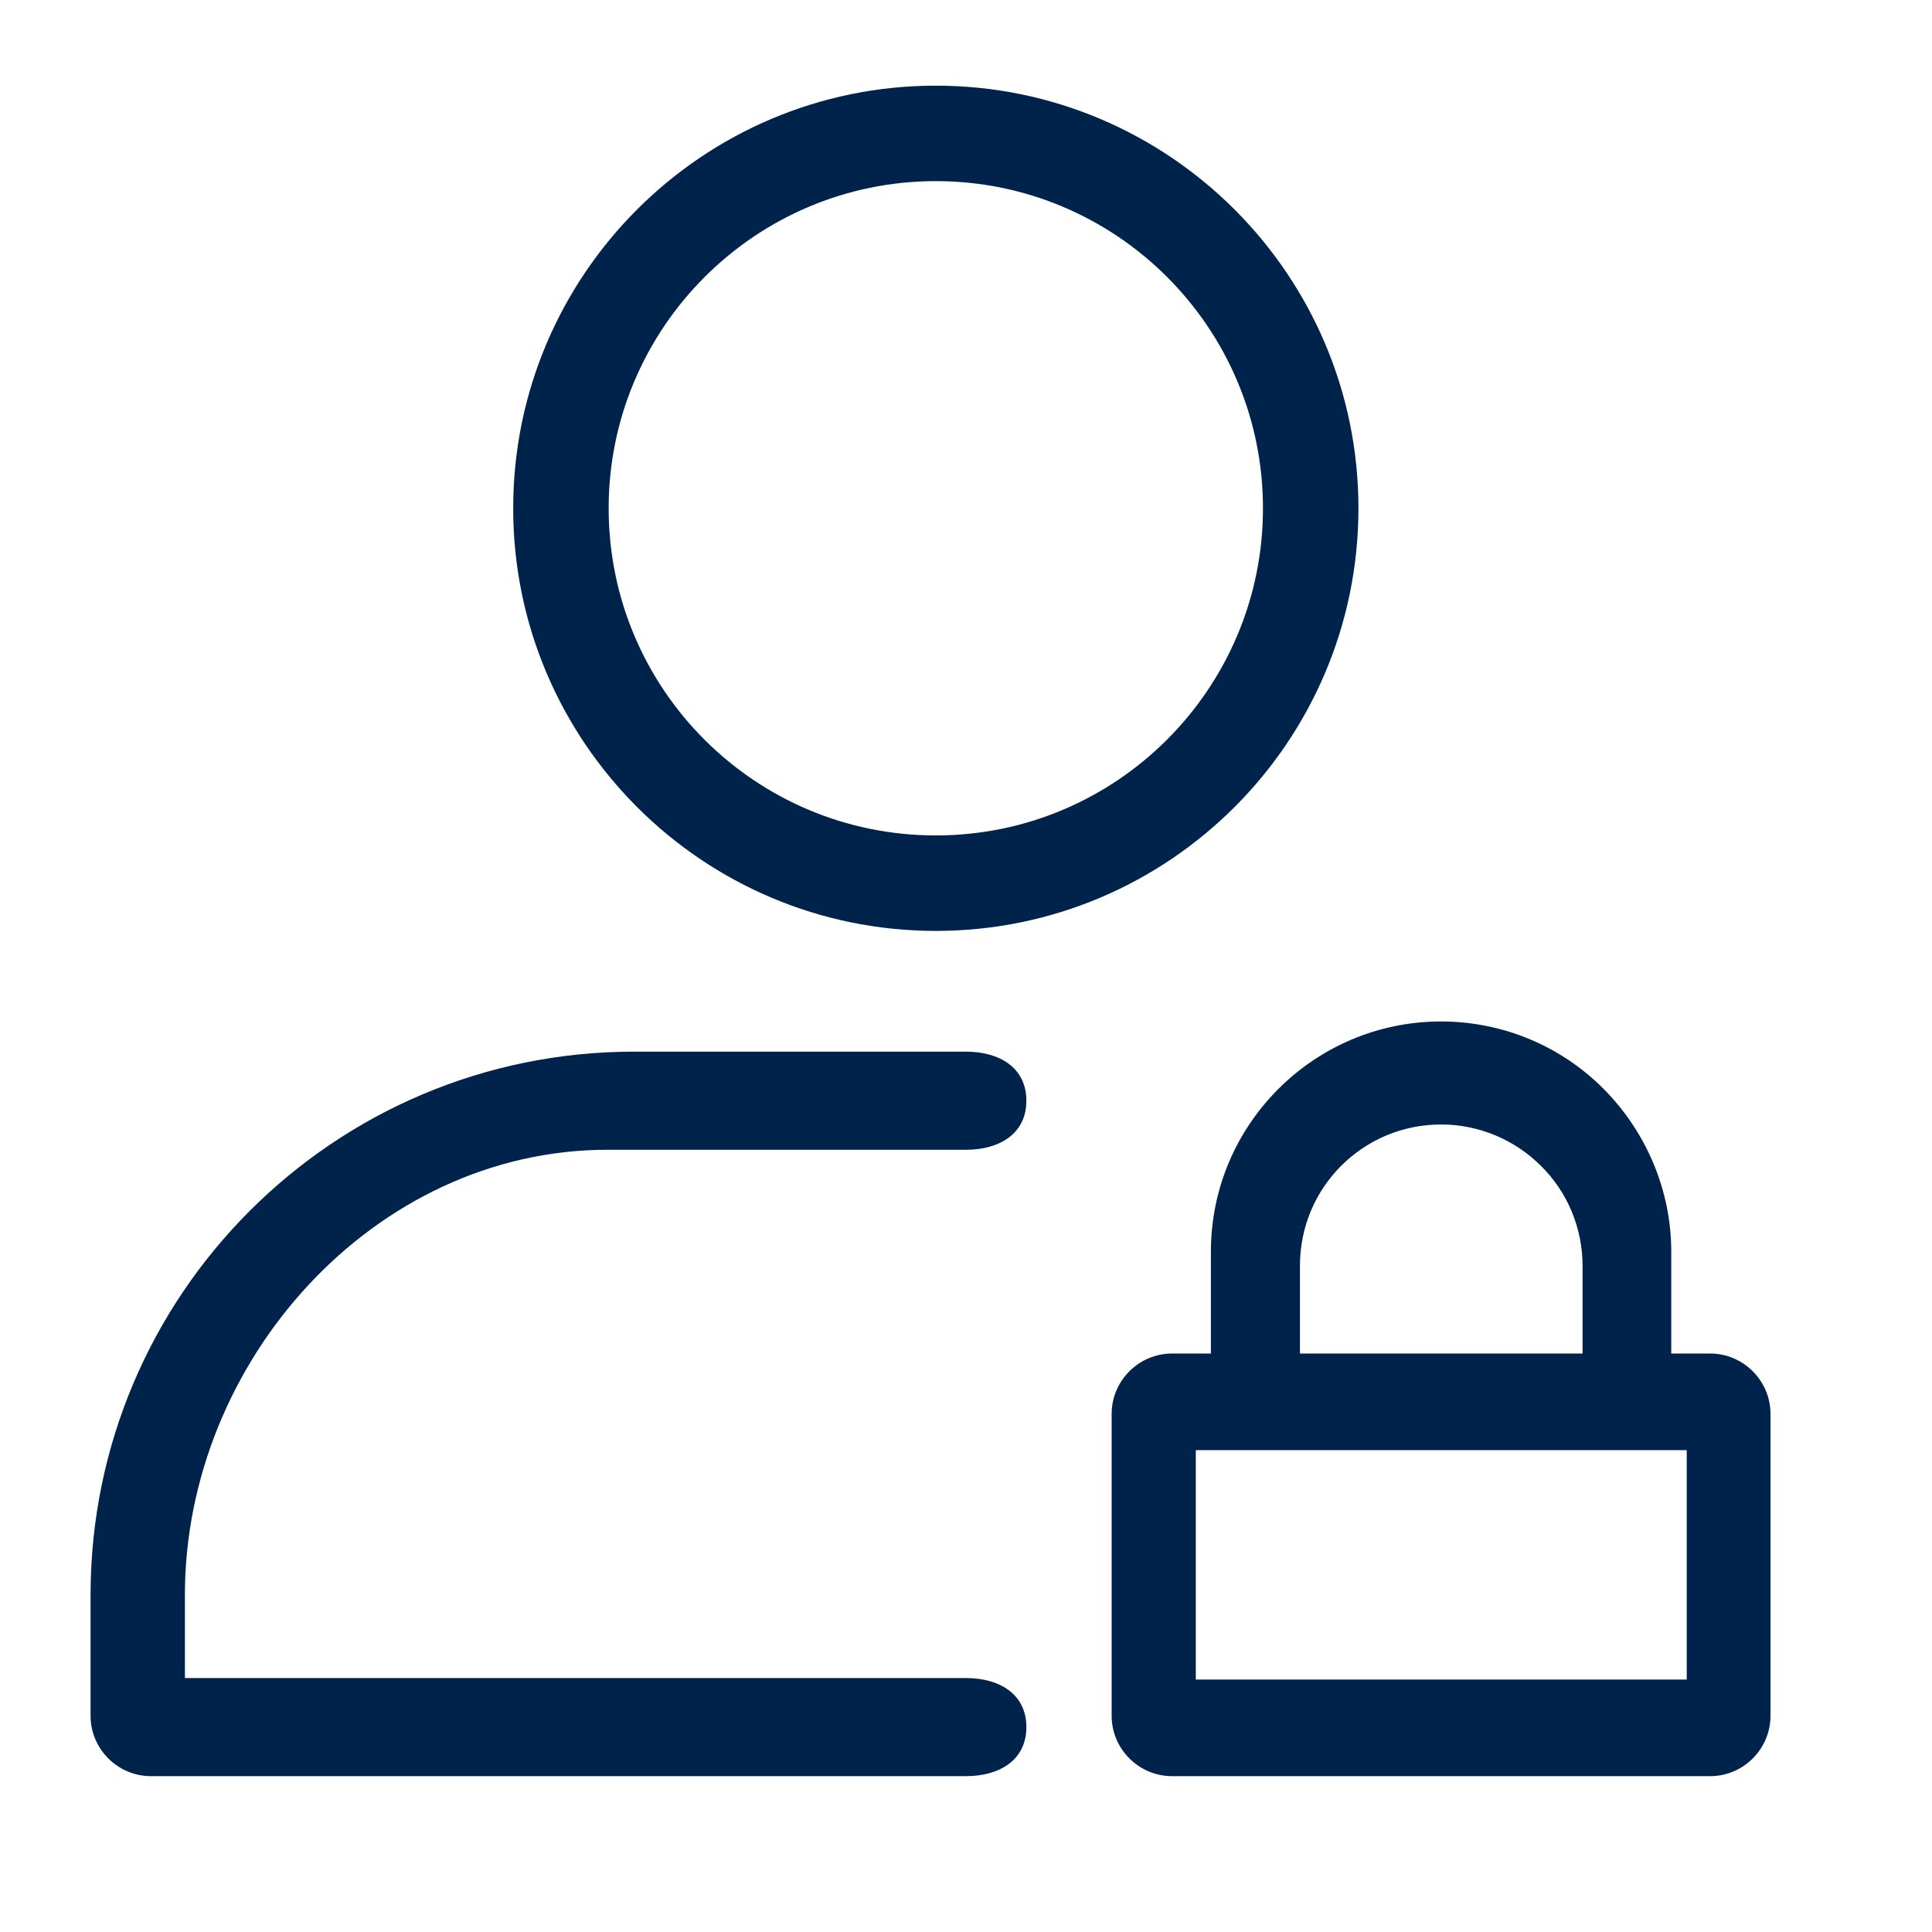
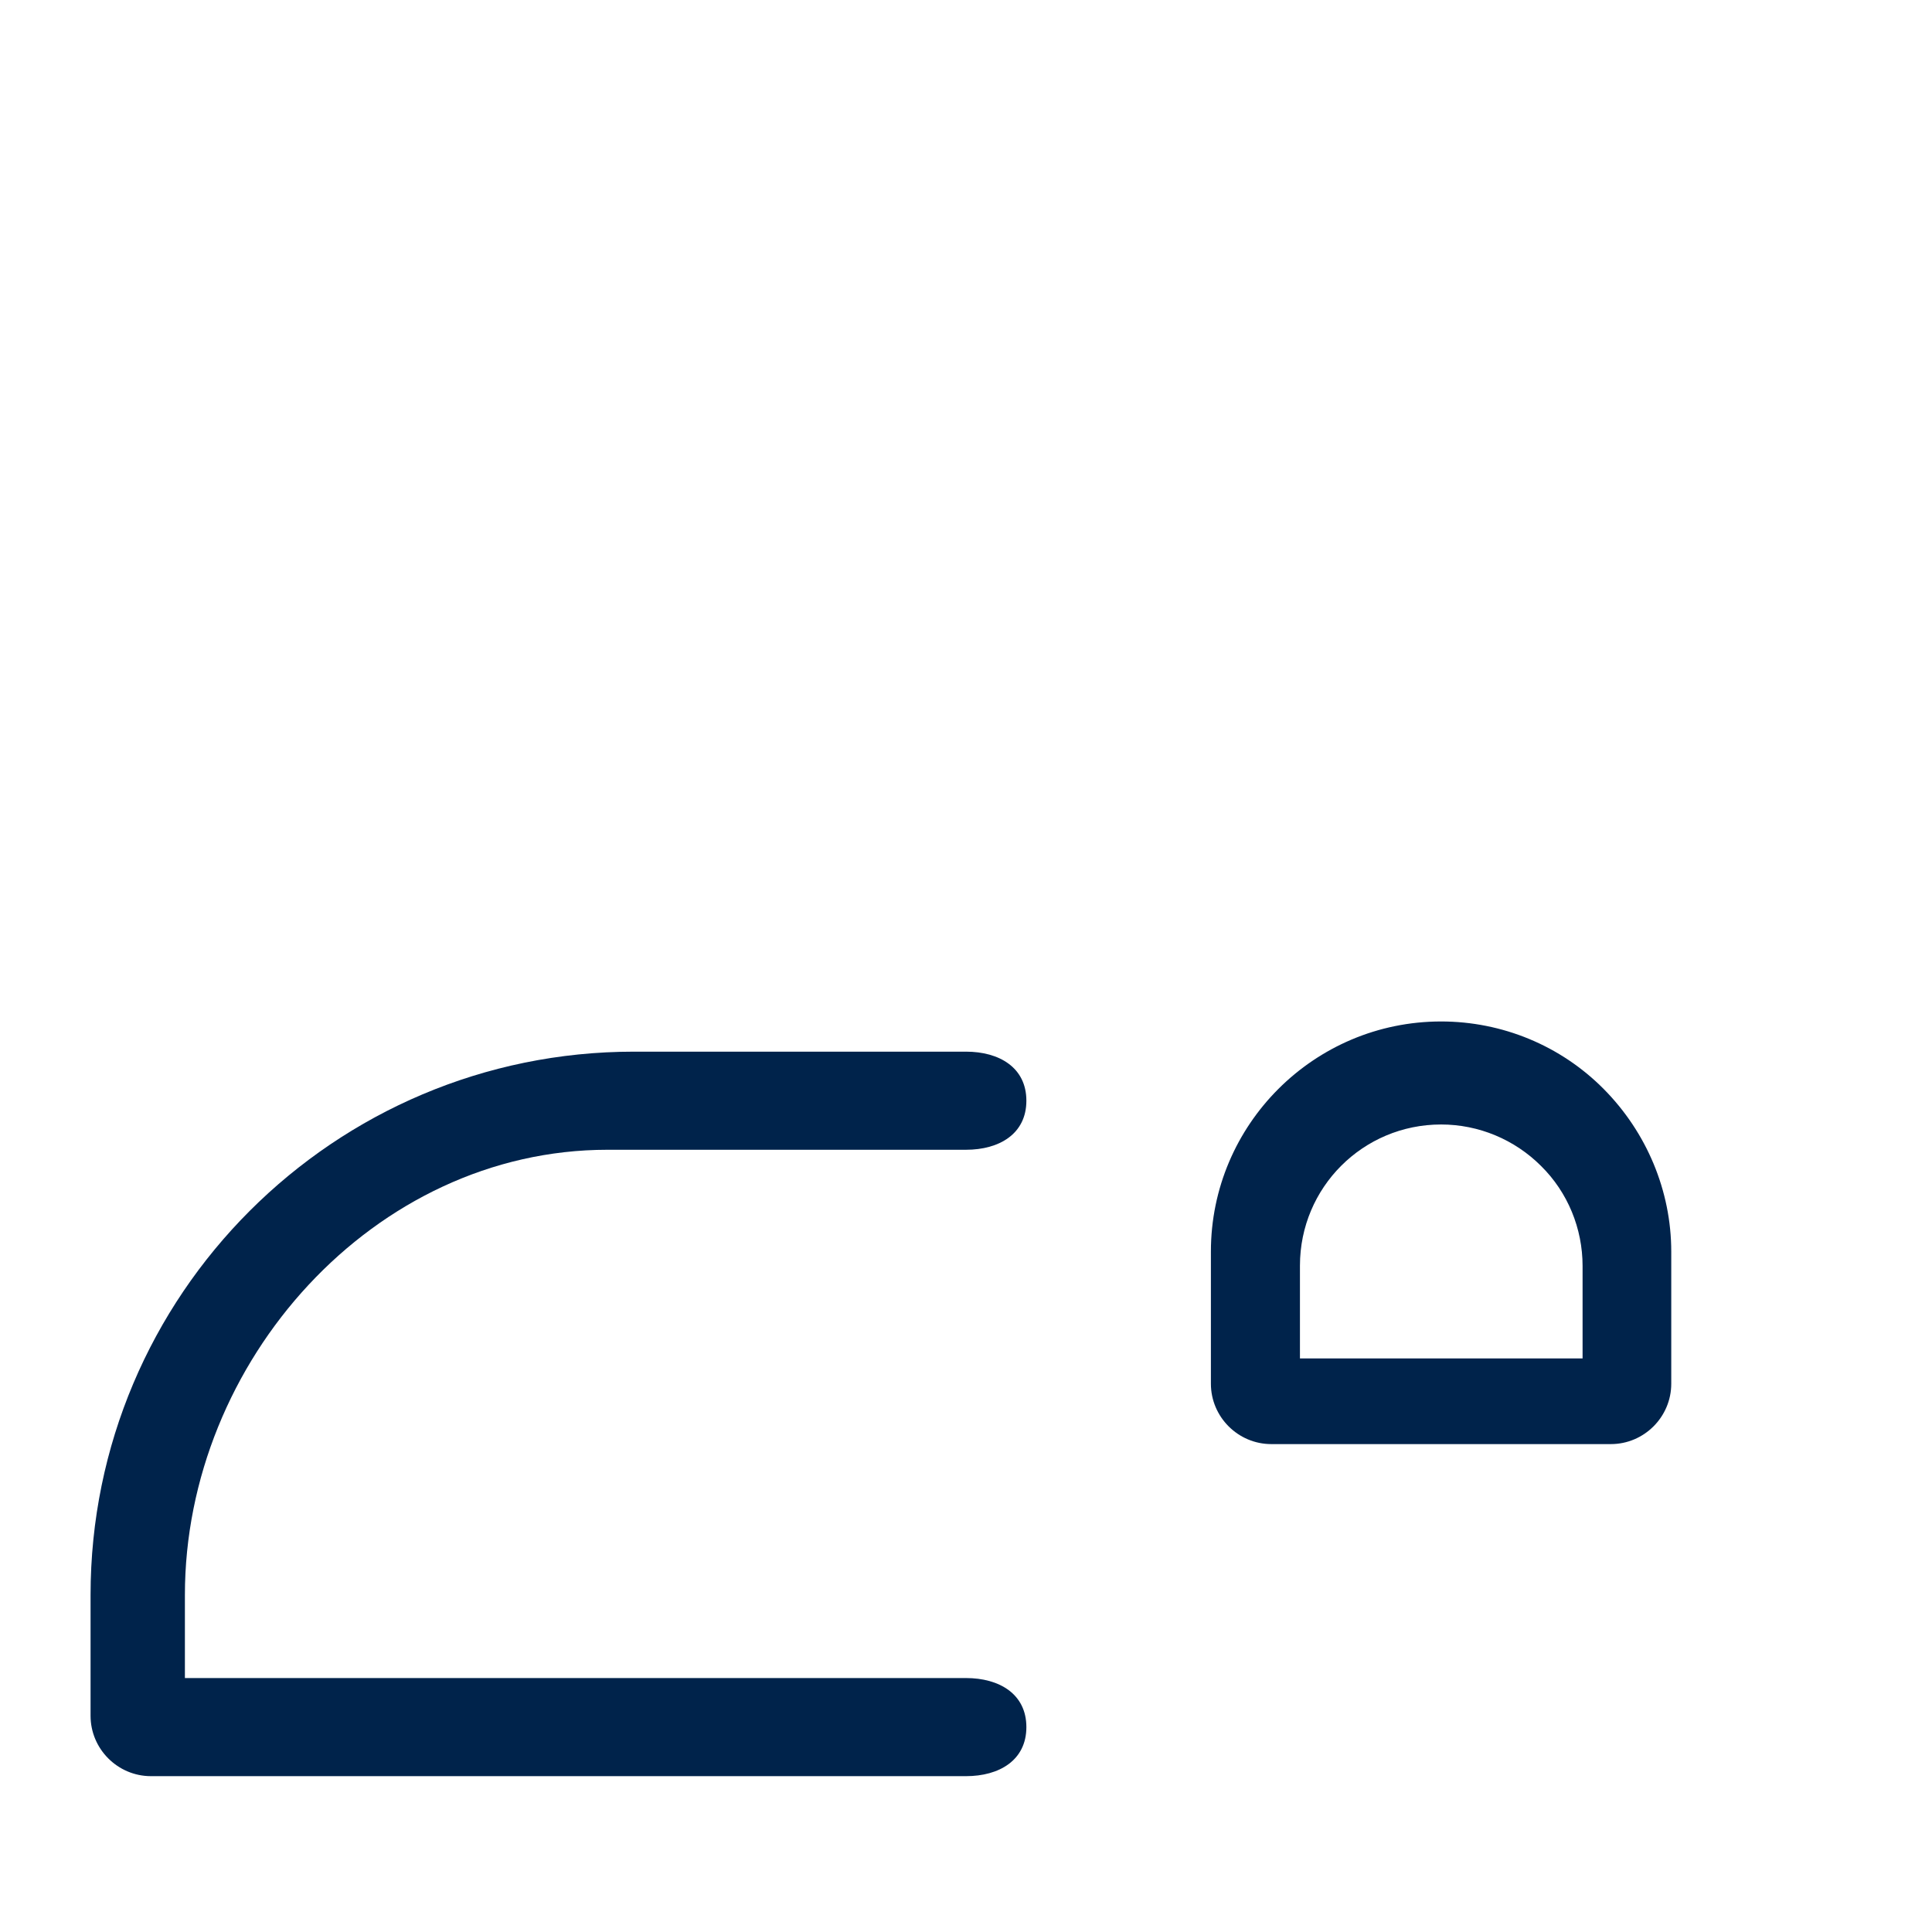
<svg xmlns="http://www.w3.org/2000/svg" id="Ebene_1" x="0px" y="0px" viewBox="0 0 512 512" style="enable-background:new 0 0 512 512;" xml:space="preserve">
  <style type="text/css">
	.st0{fill-rule:evenodd;clip-rule:evenodd;fill:#00234B;}
</style>
-   <path class="st0" d="M248,22.7c-61.8,0-112,50.2-112,112c0,61.8,50.2,112,112,112s112-50.2,112-112C360,72.9,309.8,22.7,248,22.7z   M248,48c47.8,0,86.7,38.8,86.7,86.7c0,47.8-38.8,86.7-86.7,86.7s-86.7-38.8-86.7-86.7C161.3,86.9,200.2,48,248,48z" />
  <path class="st0" d="M49,444.7h207c8.8,0,16,4.2,16,13s-7.2,13-16,13H40c-8.8,0-16-7.2-16-16c0,0,0-13.2,0-32  c0-79.5,64.5-144,144-144h88c8.8,0,16,4.2,16,13s-7.2,13-16,13h-95c-61.9,0-112,56.1-112,118V444.7z" />
-   <path class="st0" d="M469.2,374.7c0-8.8-7.2-16-16-16H310.6c-8.8,0-16,7.2-16,16v80c0,8.8,7.2,16,16,16h142.6c8.8,0,16-7.2,16-16  V374.7z M316.9,384.3v60.8H447v-60.8H316.9z" />
  <path class="st0" d="M381.9,270.7c16.2,0,31.7,6.4,43.1,17.9s17.9,27,17.9,43.1v35c0,8.8-7.2,16-16,16h-90c-8.8,0-16-7.2-16-16v-35  C320.9,298,348.3,270.7,381.9,270.7L381.9,270.7z M419.4,360v-24.5c0-9.9-3.9-19.5-11-26.5c-7-7-16.5-11-26.5-11v-20.6v20.6  c-20.7,0-37.4,16.7-37.4,37.4V360H419.4z" />
</svg>